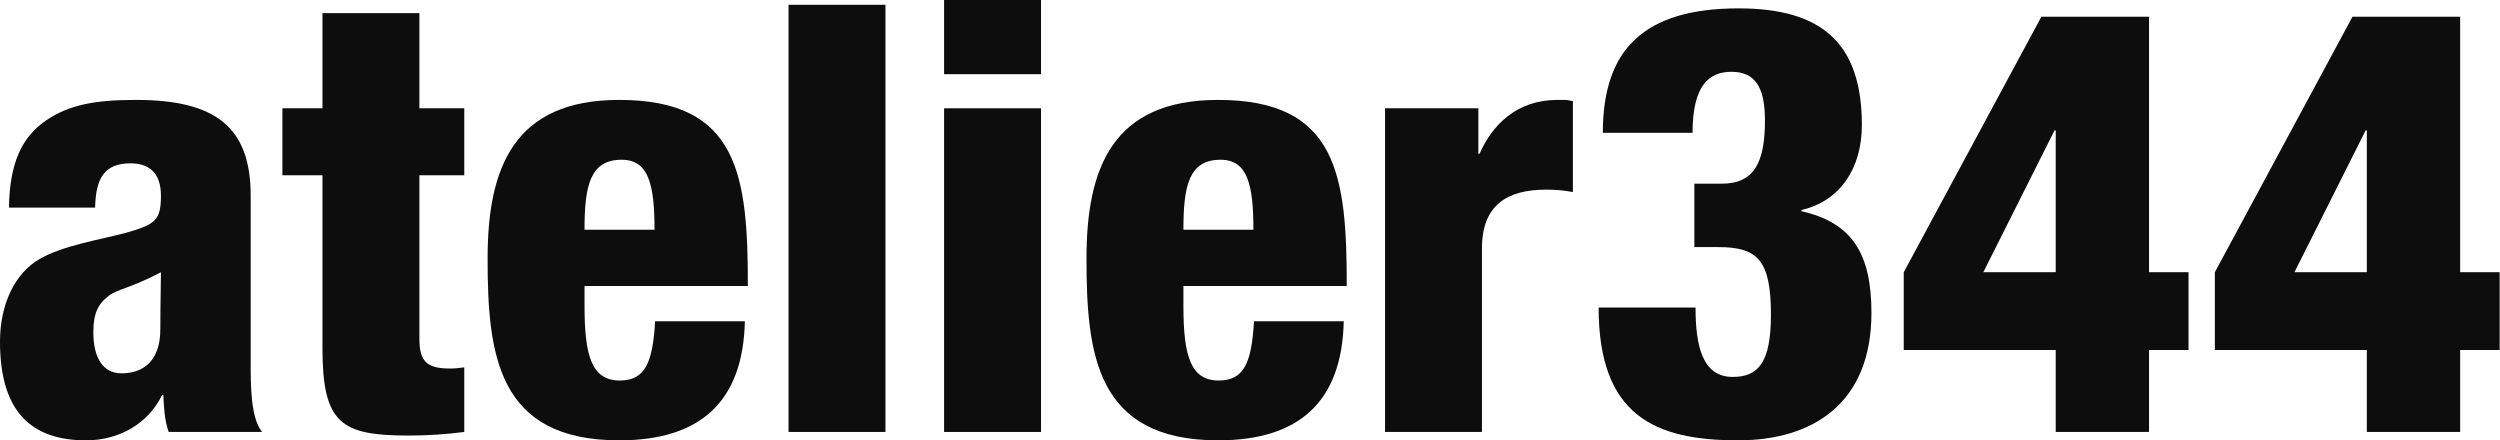
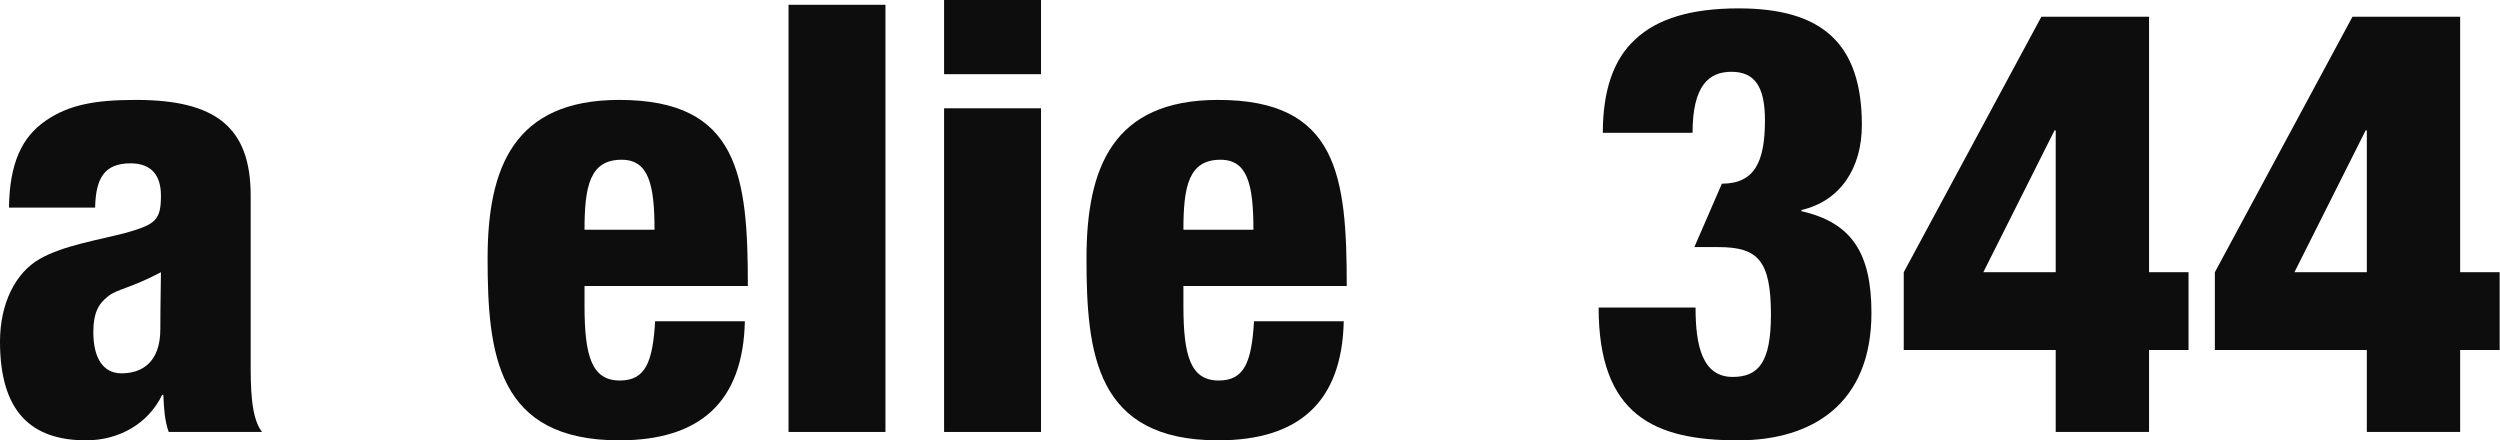
<svg xmlns="http://www.w3.org/2000/svg" width="100%" height="100%" viewBox="0 0 5615 989" version="1.1" xml:space="preserve" style="fill-rule:evenodd;clip-rule:evenodd;stroke-linejoin:round;stroke-miterlimit:2;">
  <g transform="matrix(3.125,0,0,3.125,0,0)">
    <g transform="matrix(1,0,0,1,-258.566,-235.167)">
      <g transform="matrix(430,0,0,430,246.956,545.627)">
        <path d="M0.183,-0.167C0.183,-0.198 0.191,-0.214 0.208,-0.227C0.223,-0.239 0.245,-0.24 0.296,-0.267C0.296,-0.244 0.295,-0.217 0.295,-0.172C0.295,-0.117 0.265,-0.098 0.23,-0.098C0.199,-0.098 0.183,-0.124 0.183,-0.167ZM0.186,-0.375C0.187,-0.422 0.2,-0.449 0.245,-0.449C0.281,-0.449 0.296,-0.428 0.296,-0.395C0.296,-0.354 0.287,-0.347 0.238,-0.333C0.193,-0.321 0.133,-0.312 0.093,-0.289C0.053,-0.266 0.027,-0.215 0.027,-0.151C0.027,-0.034 0.079,0.014 0.171,0.014C0.226,0.014 0.275,-0.014 0.298,-0.062L0.3,-0.062C0.301,-0.041 0.302,-0.019 0.309,-0L0.465,-0C0.446,-0.024 0.446,-0.076 0.446,-0.117L0.446,-0.395C0.446,-0.51 0.387,-0.555 0.254,-0.555C0.186,-0.555 0.142,-0.547 0.103,-0.52C0.064,-0.493 0.043,-0.45 0.042,-0.375L0.186,-0.375Z" style="fill:rgb(13,13,13);fill-rule:nonzero;" />
      </g>
      <g transform="matrix(430,0,0,430,461.956,545.627)">
-         <path d="M0.066,-0.14C0.066,-0.014 0.097,0.006 0.21,0.006C0.241,0.006 0.272,0.004 0.303,-0L0.303,-0.108C0.296,-0.107 0.287,-0.106 0.28,-0.106C0.241,-0.106 0.228,-0.117 0.228,-0.156L0.228,-0.429L0.303,-0.429L0.303,-0.541L0.228,-0.541L0.228,-0.7L0.066,-0.7L0.066,-0.541L-0.001,-0.541L-0.001,-0.429L0.066,-0.429L0.066,-0.14Z" style="fill:rgb(13,13,13);fill-rule:nonzero;" />
-       </g>
+         </g>
      <g transform="matrix(430,0,0,430,597.406,545.627)">
        <path d="M0.189,-0.338C0.189,-0.411 0.198,-0.455 0.251,-0.455C0.296,-0.455 0.306,-0.414 0.306,-0.338L0.189,-0.338ZM0.462,-0.244C0.462,-0.428 0.447,-0.555 0.247,-0.555C0.071,-0.555 0.027,-0.442 0.027,-0.29C0.027,-0.13 0.043,0.014 0.247,0.014C0.382,0.014 0.454,-0.05 0.457,-0.185L0.307,-0.185C0.303,-0.117 0.291,-0.086 0.248,-0.086C0.201,-0.086 0.189,-0.127 0.189,-0.211L0.189,-0.244L0.462,-0.244Z" style="fill:rgb(13,13,13);fill-rule:nonzero;" />
      </g>
      <g transform="matrix(430,0,0,430,804.236,545.627)">
        <rect x="0.049" y="-0.714" width="0.162" height="0.714" style="fill:rgb(13,13,13);fill-rule:nonzero;" />
      </g>
      <g transform="matrix(430,0,0,430,916.036,545.627)">
        <path d="M0.049,-0.598L0.211,-0.598L0.211,-0.722L0.049,-0.722L0.049,-0.598ZM0.049,-0L0.211,-0L0.211,-0.541L0.049,-0.541L0.049,-0Z" style="fill:rgb(13,13,13);fill-rule:nonzero;" />
      </g>
      <g transform="matrix(430,0,0,430,1027.84,545.627)">
        <path d="M0.189,-0.338C0.189,-0.411 0.198,-0.455 0.251,-0.455C0.296,-0.455 0.306,-0.414 0.306,-0.338L0.189,-0.338ZM0.462,-0.244C0.462,-0.428 0.447,-0.555 0.247,-0.555C0.071,-0.555 0.027,-0.442 0.027,-0.29C0.027,-0.13 0.043,0.014 0.247,0.014C0.382,0.014 0.454,-0.05 0.457,-0.185L0.307,-0.185C0.303,-0.117 0.291,-0.086 0.248,-0.086C0.201,-0.086 0.189,-0.127 0.189,-0.211L0.189,-0.244L0.462,-0.244Z" style="fill:rgb(13,13,13);fill-rule:nonzero;" />
      </g>
      <g transform="matrix(430,0,0,430,1234.67,545.627)">
-         <path d="M0.045,-0L0.207,-0L0.207,-0.307C0.207,-0.379 0.249,-0.405 0.314,-0.405C0.33,-0.405 0.343,-0.404 0.359,-0.401L0.359,-0.553C0.354,-0.554 0.349,-0.555 0.345,-0.555L0.333,-0.555C0.265,-0.555 0.224,-0.513 0.203,-0.465L0.201,-0.465L0.201,-0.541L0.045,-0.541L0.045,-0Z" style="fill:rgb(13,13,13);fill-rule:nonzero;" />
-       </g>
+         </g>
      <g transform="matrix(430,0,0,430,1393.77,545.627)">
-         <path d="M0.032,-0.208C0.032,-0.028 0.125,0.014 0.265,0.014C0.389,0.014 0.488,-0.047 0.488,-0.199C0.488,-0.299 0.455,-0.35 0.371,-0.369L0.371,-0.371C0.436,-0.386 0.472,-0.441 0.472,-0.513C0.472,-0.65 0.405,-0.708 0.266,-0.708C0.187,-0.708 0.13,-0.691 0.093,-0.656C0.057,-0.623 0.039,-0.571 0.039,-0.5L0.189,-0.5C0.189,-0.58 0.217,-0.602 0.254,-0.602C0.293,-0.602 0.31,-0.577 0.31,-0.521C0.31,-0.452 0.293,-0.415 0.238,-0.415L0.192,-0.415L0.192,-0.309L0.232,-0.309C0.298,-0.309 0.32,-0.287 0.32,-0.196C0.32,-0.116 0.299,-0.092 0.256,-0.092C0.205,-0.092 0.194,-0.145 0.194,-0.208L0.032,-0.208Z" style="fill:rgb(13,13,13);fill-rule:nonzero;" />
+         <path d="M0.032,-0.208C0.032,-0.028 0.125,0.014 0.265,0.014C0.389,0.014 0.488,-0.047 0.488,-0.199C0.488,-0.299 0.455,-0.35 0.371,-0.369L0.371,-0.371C0.436,-0.386 0.472,-0.441 0.472,-0.513C0.472,-0.65 0.405,-0.708 0.266,-0.708C0.187,-0.708 0.13,-0.691 0.093,-0.656C0.057,-0.623 0.039,-0.571 0.039,-0.5L0.189,-0.5C0.189,-0.58 0.217,-0.602 0.254,-0.602C0.293,-0.602 0.31,-0.577 0.31,-0.521C0.31,-0.452 0.293,-0.415 0.238,-0.415L0.192,-0.309L0.232,-0.309C0.298,-0.309 0.32,-0.287 0.32,-0.196C0.32,-0.116 0.299,-0.092 0.256,-0.092C0.205,-0.092 0.194,-0.145 0.194,-0.208L0.032,-0.208Z" style="fill:rgb(13,13,13);fill-rule:nonzero;" />
      </g>
      <g transform="matrix(430,0,0,430,1617.37,545.627)">
        <path d="M0.022,-0.137L0.276,-0.137L0.276,-0L0.432,-0L0.432,-0.137L0.498,-0.137L0.498,-0.267L0.432,-0.267L0.432,-0.694L0.252,-0.694L0.022,-0.267L0.022,-0.137ZM0.276,-0.267L0.155,-0.267L0.274,-0.504L0.276,-0.504L0.276,-0.267Z" style="fill:rgb(13,13,13);fill-rule:nonzero;" />
      </g>
      <g transform="matrix(430,0,0,430,1840.97,545.627)">
        <path d="M0.022,-0.137L0.276,-0.137L0.276,-0L0.432,-0L0.432,-0.137L0.498,-0.137L0.498,-0.267L0.432,-0.267L0.432,-0.694L0.252,-0.694L0.022,-0.267L0.022,-0.137ZM0.276,-0.267L0.155,-0.267L0.274,-0.504L0.276,-0.504L0.276,-0.267Z" style="fill:rgb(13,13,13);fill-rule:nonzero;" />
      </g>
    </g>
  </g>
</svg>